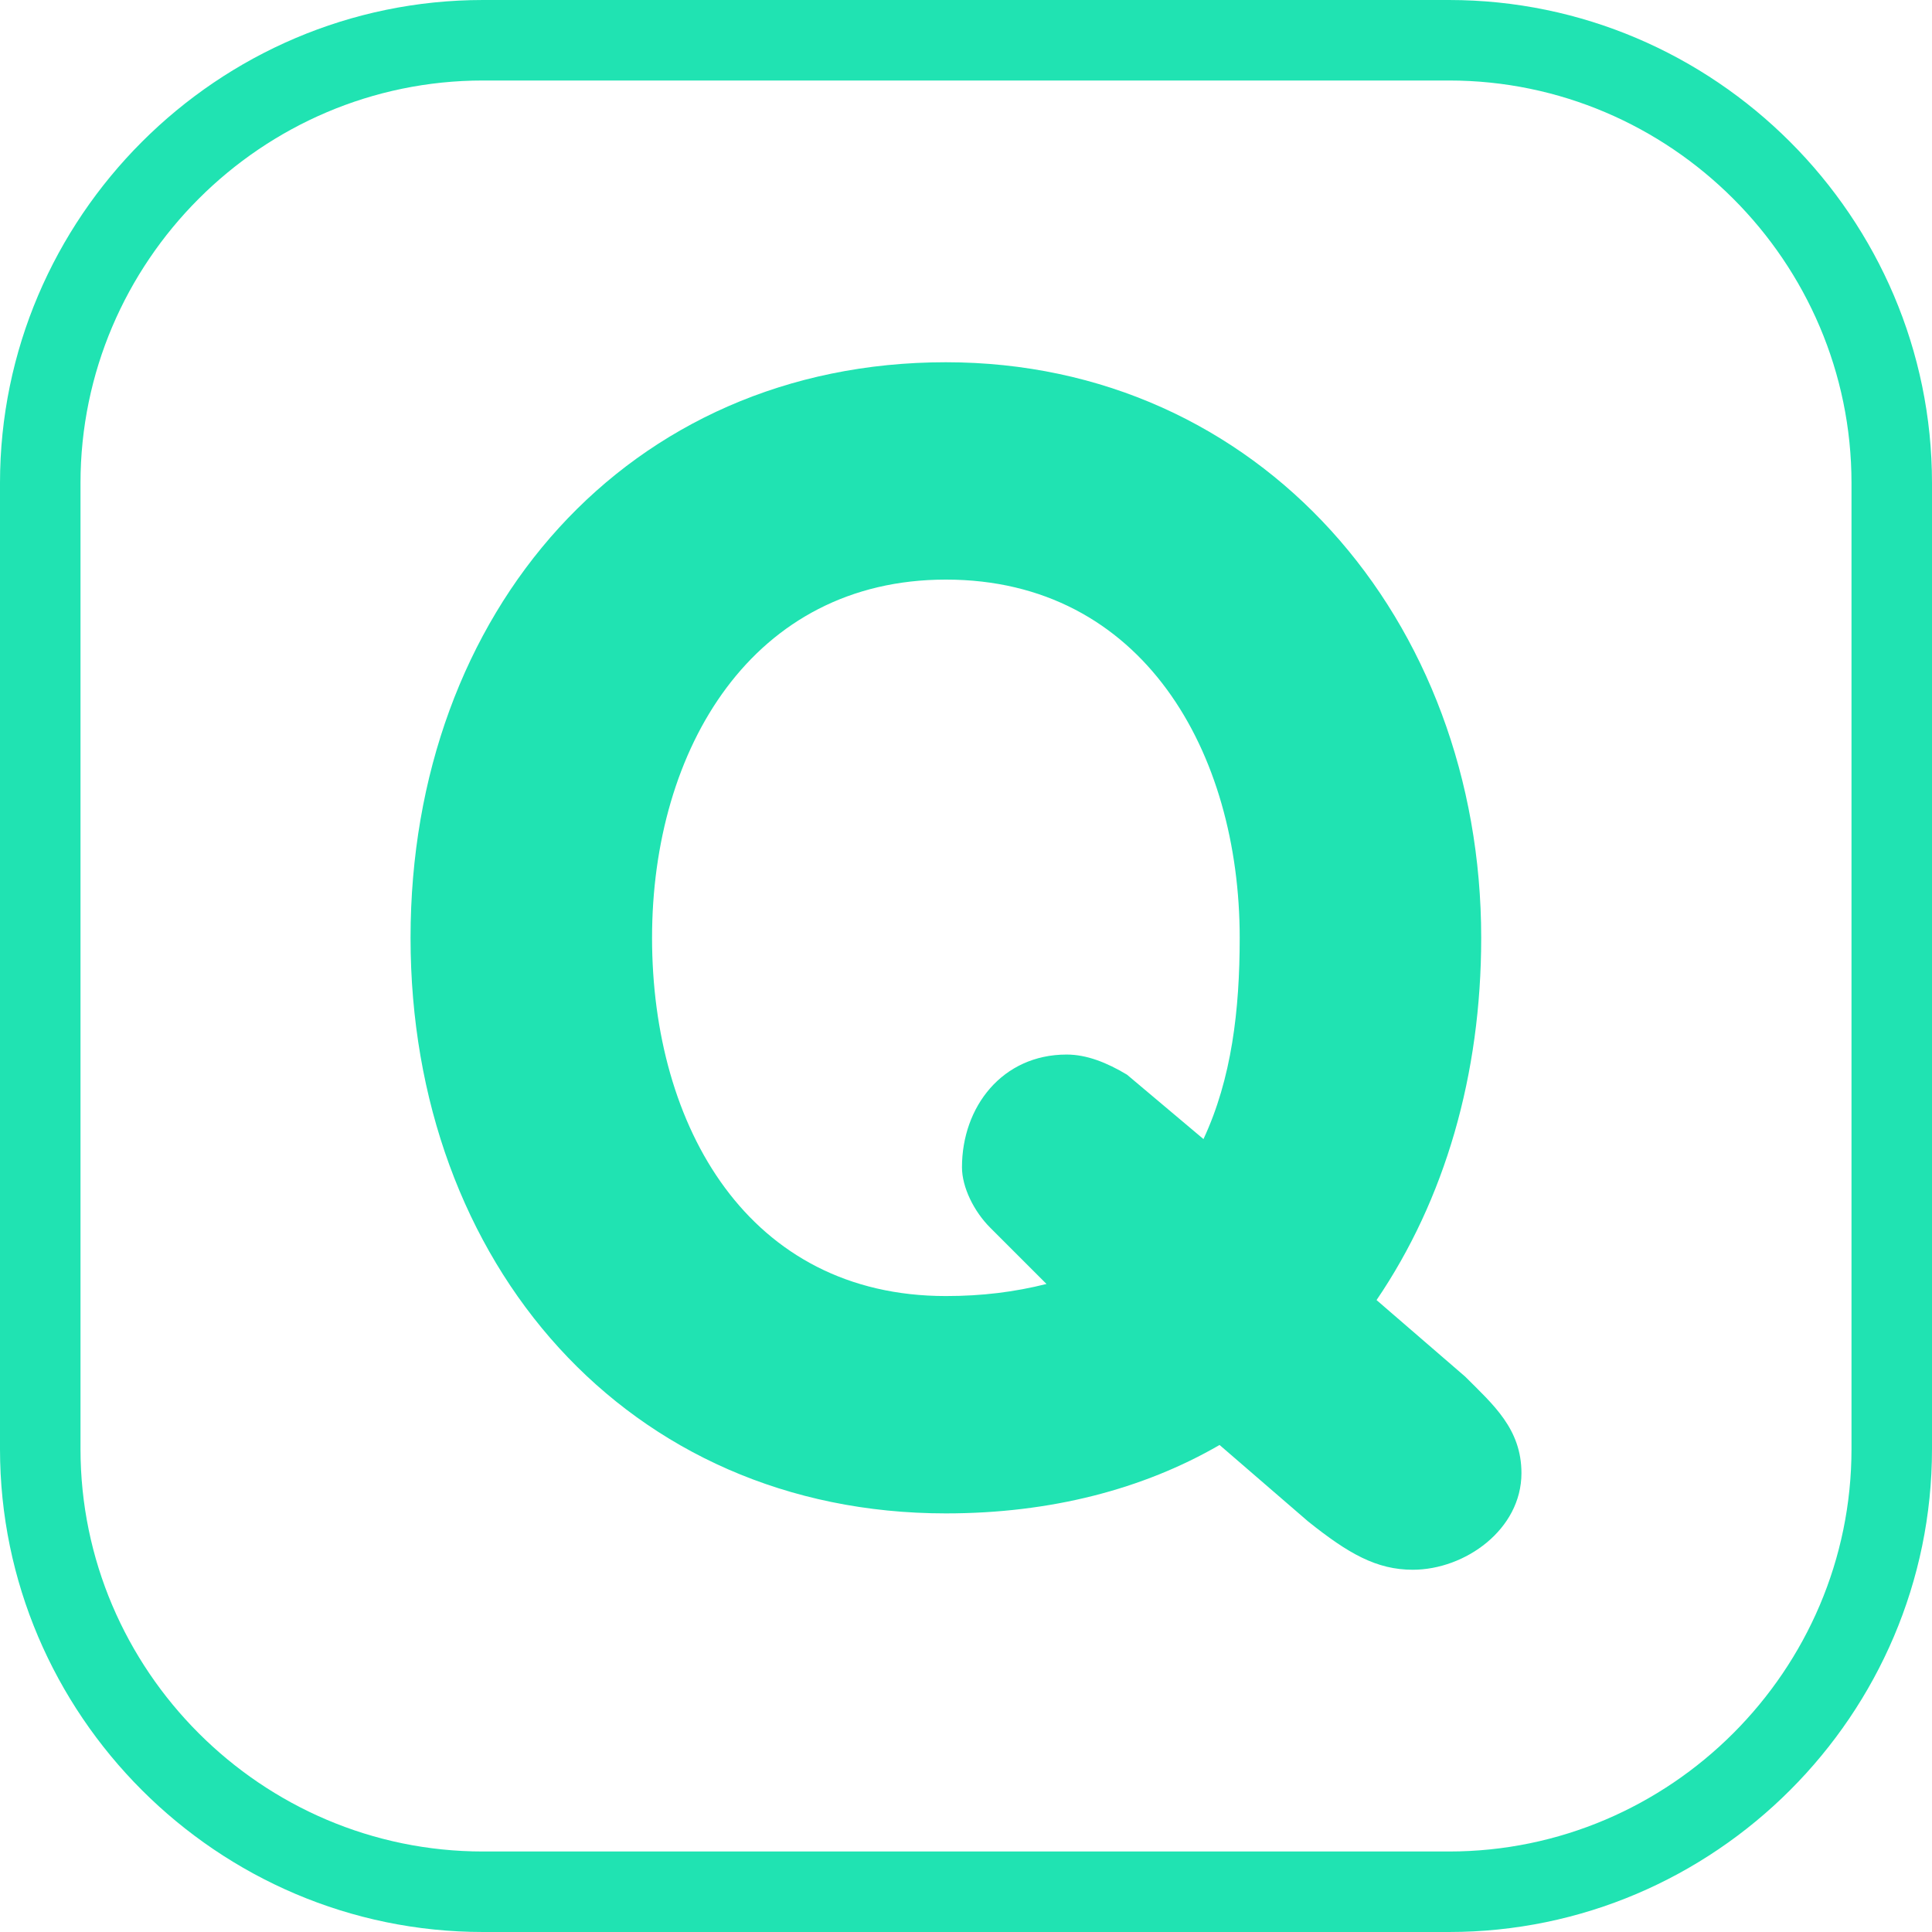
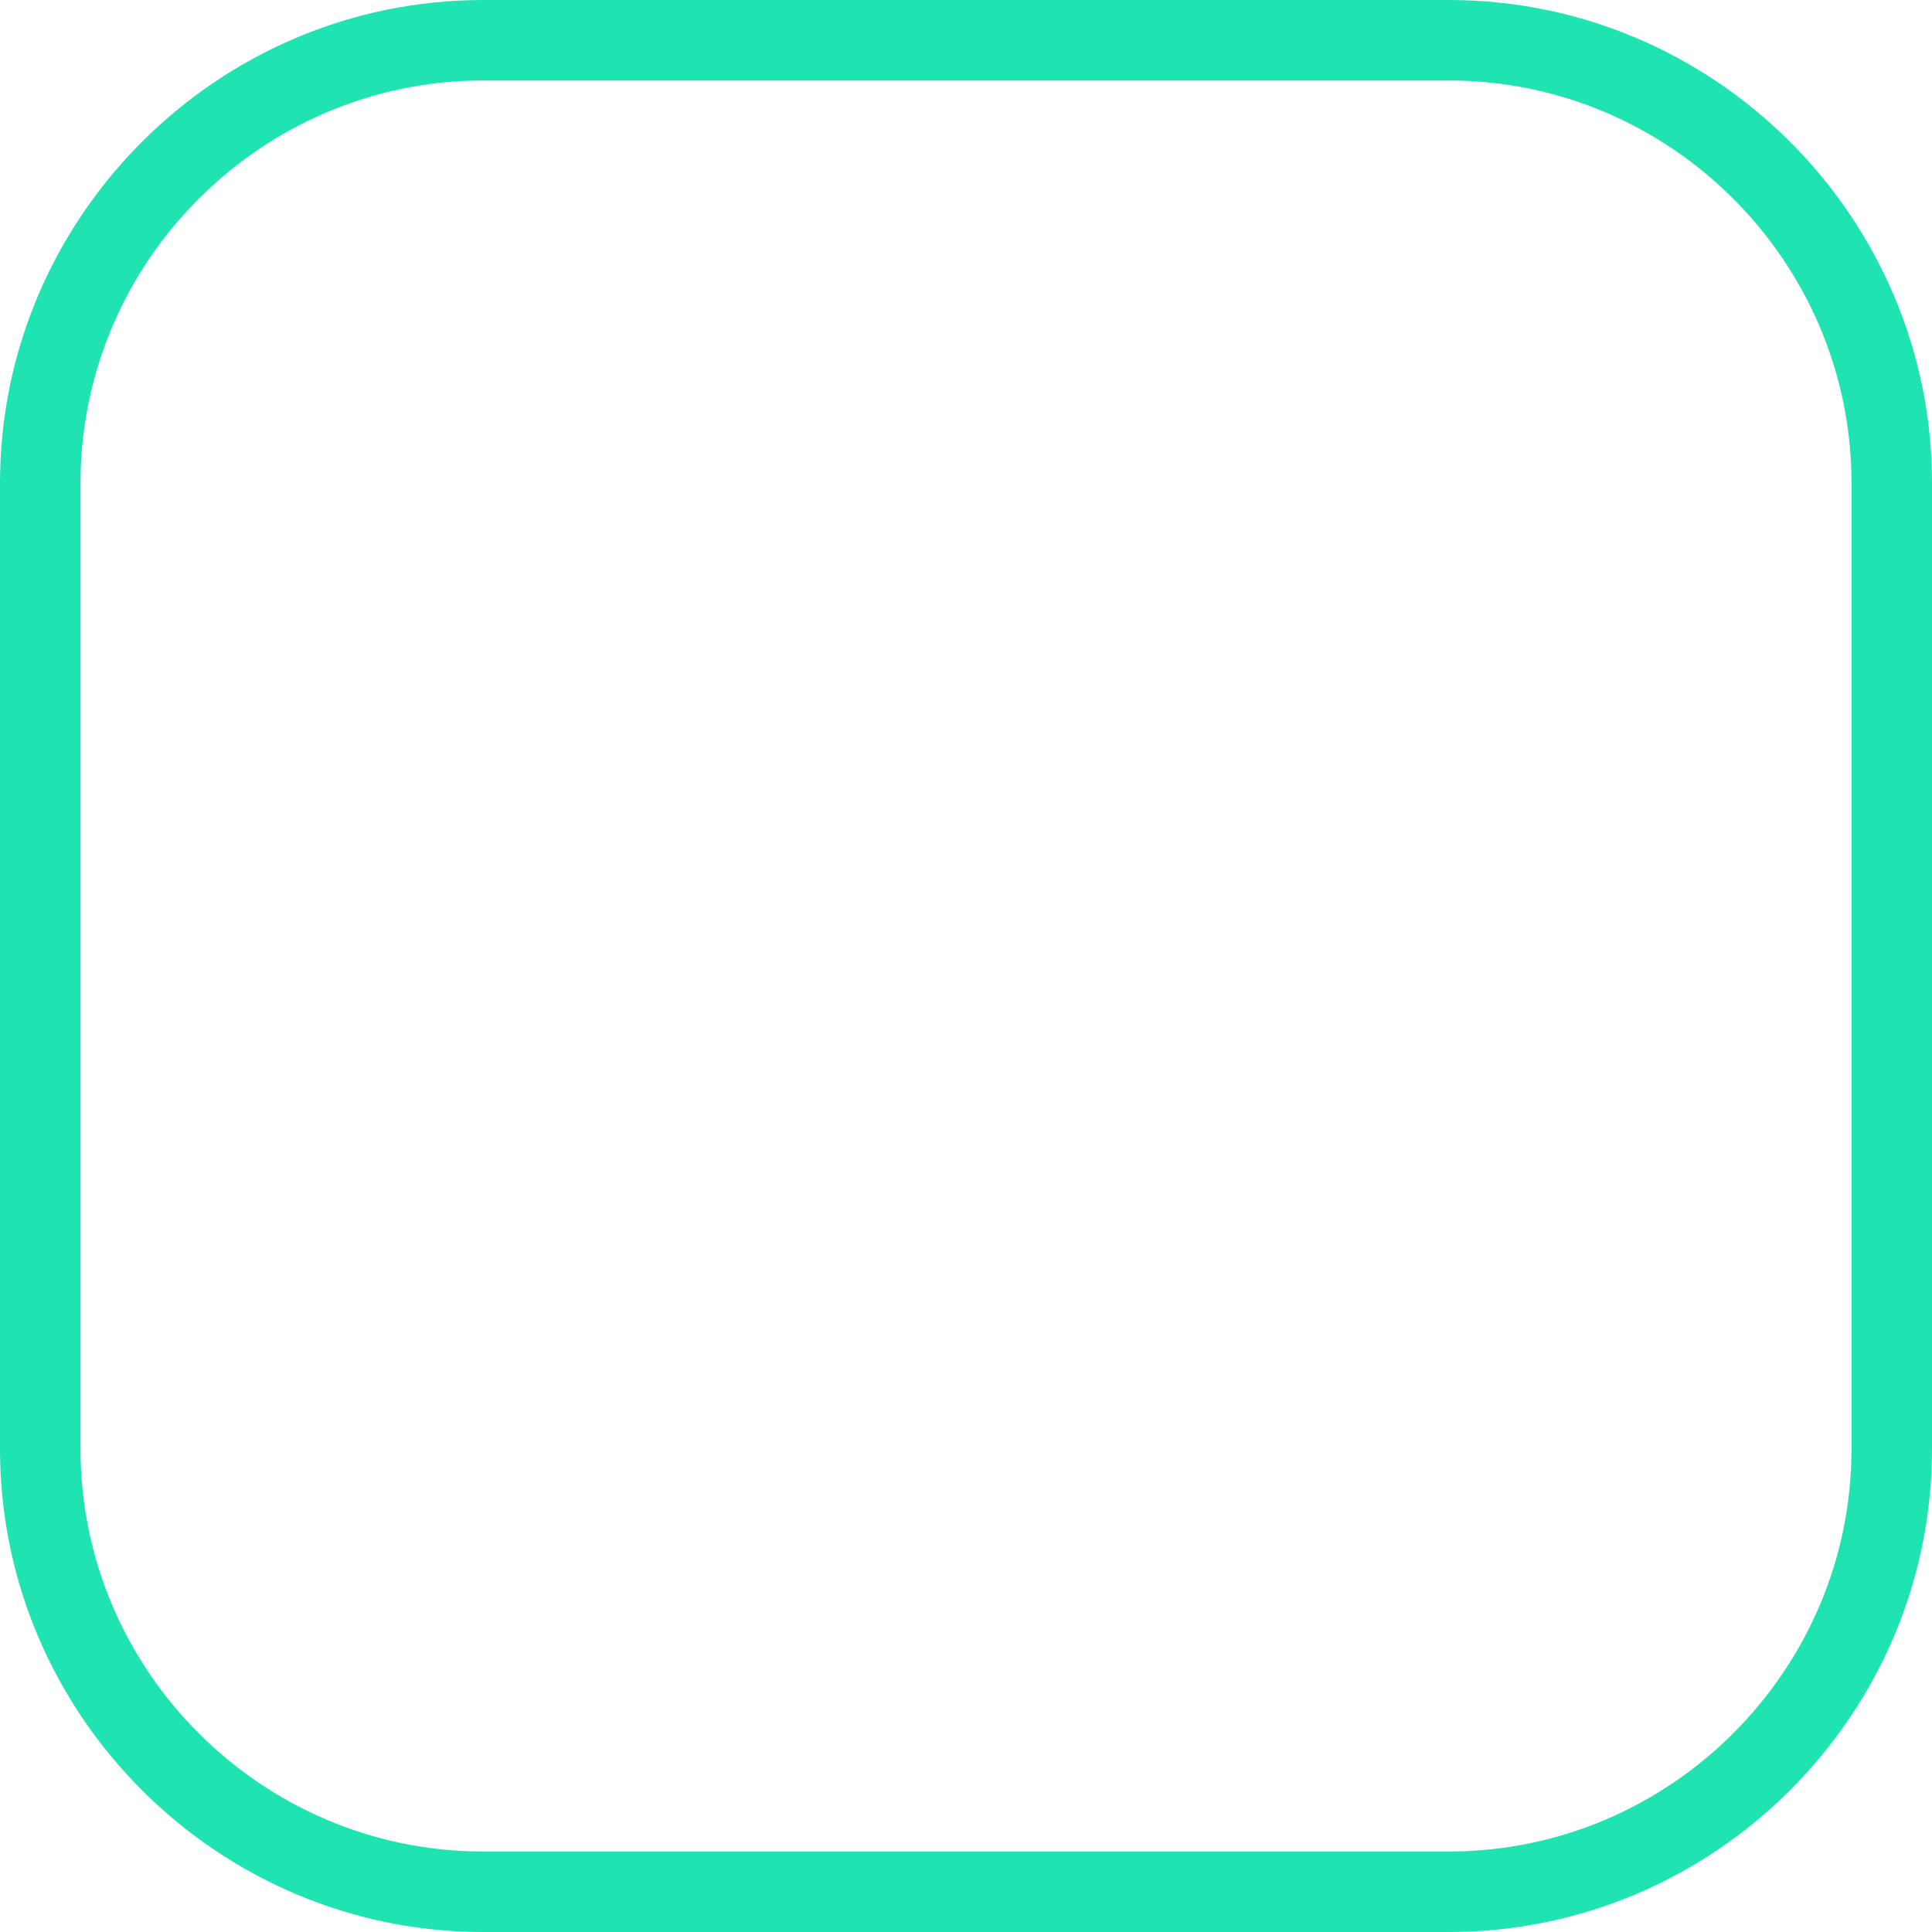
<svg xmlns="http://www.w3.org/2000/svg" id="svg2" height="512" viewBox="0 0 48 48" width="512">
  <g>
    <g>
-       <path id="path26" d="m29.9 28.3c.7-1.5.9-3.2.9-5 0-4.6-2.4-8.9-7.3-8.9-4.8 0-7.3 4.2-7.3 8.9s2.4 8.9 7.3 8.9c.9 0 1.7-.1 2.5-.3l-1.4-1.4c-.4-.4-.7-1-.7-1.5 0-1.5 1-2.8 2.6-2.8.5 0 1 .2 1.5.5zm.4 7.6c-1.9 1.1-4.2 1.7-6.8 1.7-7.9 0-13.3-6.2-13.3-14.3s5.4-14.3 13.3-14.3c7.8 0 13.3 6.4 13.3 14.3 0 3.4-.9 6.5-2.6 9l2.2 1.9c.7.7 1.4 1.3 1.4 2.4 0 1.4-1.4 2.4-2.7 2.4-.9 0-1.6-.4-2.6-1.2 0 0-2.2-1.9-2.2-1.9z" fill="#20e3b2" />
-     </g>
+       </g>
  </g>
  <path d="m36 2c5.5 0 10 4.5 10 10v24c0 5.5-4.5 10-10 10h-24c-5.5 0-10-4.5-10-10v-24c0-5.5 4.5-10 10-10zm0-2h-24c-6.6 0-12 5.4-12 12v24c0 6.6 5.4 12 12 12h24c6.6 0 12-5.4 12-12v-24c0-6.6-5.4-12-12-12z" fill="#20e3b2" />
</svg>